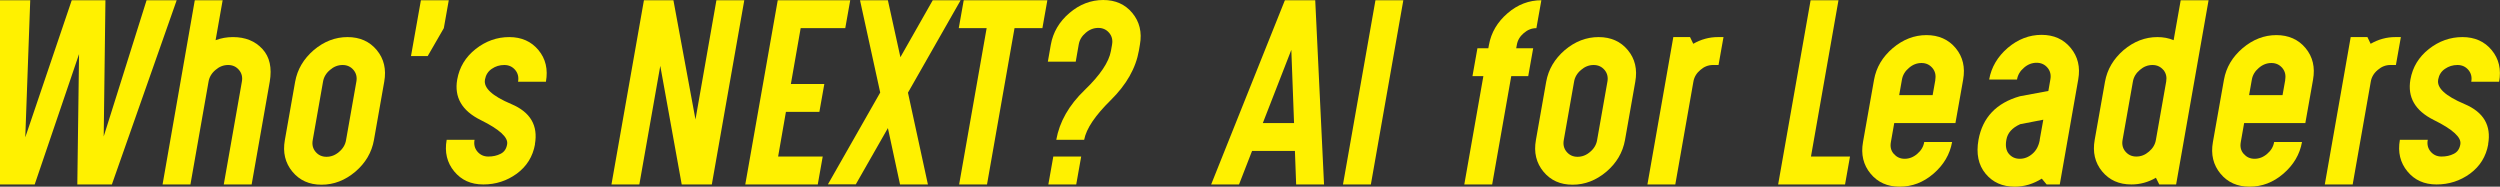
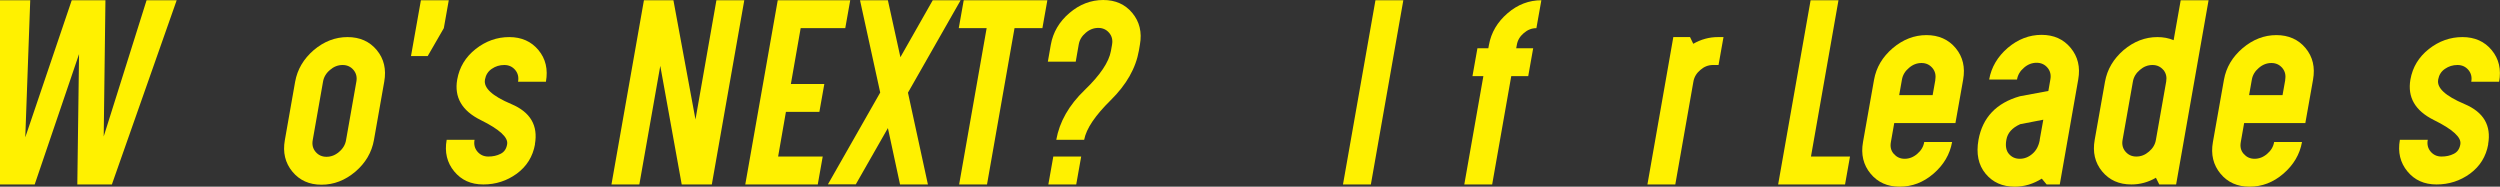
<svg xmlns="http://www.w3.org/2000/svg" width="308" height="23" viewBox="0 0 308 23" fill="none">
  <rect x="0" y="0" width="308" height="23" fill="#333333" stroke="none" />
  <g clip-path="url(#clip0_2_660)">
    <path d="M0 22.725V0.031H3.725L3.114 16.918L8.838 0.031H12.99L12.777 16.811L18.058 0.031H21.768L13.784 22.725H9.525L9.739 6.663L4.274 22.725H0Z" fill="#FFF100" />
-     <path d="M26.561 4.952C27.248 4.692 27.95 4.569 28.698 4.569C30.224 4.569 31.43 5.058 32.331 6.037C33.232 7.015 33.522 8.359 33.232 10.071L31.003 22.725H27.569L29.797 10.071C29.904 9.506 29.782 9.017 29.446 8.619C29.11 8.222 28.668 8.008 28.103 8.008C27.538 8.008 27.019 8.207 26.546 8.619C26.073 9.017 25.782 9.506 25.691 10.071L23.462 22.725H20.028L23.997 0.031H27.431L26.561 4.952Z" fill="#FFF100" />
    <path d="M36.361 10.071C36.636 8.543 37.399 7.259 38.651 6.174C39.918 5.104 41.307 4.569 42.818 4.569C44.329 4.569 45.535 5.104 46.421 6.174C47.306 7.244 47.611 8.543 47.337 10.071L46.069 17.254C45.795 18.782 45.032 20.081 43.78 21.151C42.513 22.221 41.124 22.756 39.612 22.756C38.101 22.756 36.911 22.221 36.025 21.151C35.14 20.081 34.819 18.782 35.094 17.254L36.361 10.071ZM38.529 17.254C38.422 17.819 38.544 18.308 38.88 18.706C39.215 19.103 39.658 19.317 40.223 19.317C40.788 19.317 41.307 19.118 41.78 18.706C42.253 18.308 42.543 17.819 42.635 17.254L43.902 10.071C44.009 9.506 43.887 9.017 43.551 8.619C43.215 8.222 42.772 8.008 42.208 8.008C41.643 8.008 41.124 8.207 40.651 8.619C40.177 9.017 39.887 9.506 39.796 10.071L38.529 17.254Z" fill="#FFF100" />
    <path d="M55.289 0.031L54.679 3.469L52.694 6.908H50.634L51.855 0.031H55.289Z" fill="#FFF100" />
    <path d="M65.914 17.773C65.639 19.302 64.891 20.494 63.67 21.395C62.449 22.282 61.075 22.725 59.548 22.725C58.022 22.725 56.846 22.19 55.961 21.12C55.076 20.05 54.755 18.752 55.03 17.223H58.465C58.358 17.789 58.48 18.278 58.816 18.675C59.151 19.072 59.594 19.286 60.159 19.286C60.724 19.286 61.228 19.179 61.67 18.95C62.113 18.736 62.388 18.339 62.479 17.773C62.632 16.933 61.548 15.94 59.228 14.793C56.908 13.647 55.946 11.981 56.328 9.796C56.602 8.268 57.35 7.03 58.602 6.037C59.854 5.058 61.228 4.569 62.739 4.569C64.25 4.569 65.456 5.104 66.341 6.174C67.227 7.244 67.532 8.543 67.257 10.071H63.823C63.929 9.506 63.807 9.017 63.471 8.619C63.136 8.222 62.693 8.008 62.128 8.008C61.563 8.008 61.044 8.161 60.586 8.482C60.129 8.787 59.854 9.231 59.747 9.796V9.827C59.564 10.835 60.648 11.829 62.998 12.822C65.349 13.815 66.311 15.466 65.899 17.773H65.914Z" fill="#FFF100" />
    <path d="M85.682 14.717L88.262 0.031H91.696L87.697 22.725H83.987L81.347 8.115L78.767 22.725H75.332L79.332 0.031H82.965L85.682 14.717Z" fill="#FFF100" />
    <path d="M95.818 0.031H104.748L104.137 3.469H98.642L97.436 10.346H101.557L100.947 13.785H96.825L95.864 19.286H101.359L100.748 22.725H91.818L95.818 0.031Z" fill="#FFF100" />
    <path d="M109.404 15.756L105.435 22.71H102L108.442 11.401L105.954 0.031H109.388L110.93 7.045L114.914 0.031H118.349L111.861 11.416L114.319 22.725H110.884L109.388 15.771L109.404 15.756Z" fill="#FFF100" />
    <path d="M129.034 0.031L128.424 3.469H124.989L121.6 22.725H118.166L121.554 3.469H118.12L118.73 0.031H129.034Z" fill="#FFF100" />
    <path d="M137.003 5.502C137.109 4.936 136.987 4.447 136.651 4.05C136.316 3.652 135.873 3.439 135.308 3.439C134.743 3.439 134.224 3.637 133.751 4.05C133.278 4.447 132.988 4.936 132.896 5.502L132.53 7.595H129.095L129.462 5.502C129.736 3.973 130.5 2.674 131.751 1.605C133.003 0.535 134.407 0 135.919 0C137.43 0 138.621 0.535 139.506 1.605C140.391 2.674 140.712 3.973 140.437 5.502L140.315 6.22C139.933 8.405 138.773 10.438 136.85 12.333C134.927 14.228 133.827 15.848 133.568 17.223H130.133C130.53 15.007 131.69 12.96 133.629 11.095C135.552 9.246 136.621 7.641 136.865 6.281L137.003 5.517V5.502ZM129.156 22.725L129.767 19.286H133.202L132.591 22.725H129.156Z" fill="#FFF100" />
-     <path d="M162.037 0.031L163.121 22.725H159.686L159.534 18.599H154.252L152.649 22.725H149.214L158.297 0.031H162.037ZM159.427 15.16L159.091 6.144L155.58 15.16H159.427Z" fill="#FFF100" />
    <path d="M172.89 0.031L168.891 22.725H165.456L169.456 0.031H172.89Z" fill="#FFF100" />
    <path d="M186.186 9.383L183.835 22.725H180.401L182.751 9.383H181.408L182.019 5.945H183.362L183.438 5.532C183.713 4.004 184.476 2.72 185.728 1.635C186.98 0.55 188.384 0.031 189.895 0.031L189.285 3.469C188.72 3.469 188.201 3.668 187.728 4.08C187.255 4.478 186.965 4.967 186.873 5.532L186.797 5.945H188.888L188.277 9.383H186.186Z" fill="#FFF100" />
-     <path d="M190.491 10.071C190.766 8.543 191.529 7.259 192.78 6.174C194.047 5.104 195.437 4.569 196.948 4.569C198.459 4.569 199.665 5.104 200.55 6.174C201.436 7.244 201.741 8.543 201.466 10.071L200.199 17.254C199.924 18.782 199.161 20.081 197.909 21.151C196.642 22.221 195.253 22.756 193.742 22.756C192.231 22.756 191.04 22.221 190.155 21.151C189.27 20.081 188.949 18.782 189.224 17.254L190.491 10.071ZM192.658 17.254C192.552 17.819 192.674 18.308 193.009 18.706C193.345 19.103 193.788 19.317 194.353 19.317C194.918 19.317 195.437 19.118 195.91 18.706C196.383 18.308 196.673 17.819 196.765 17.254L198.032 10.071C198.138 9.506 198.016 9.017 197.681 8.619C197.345 8.222 196.902 8.008 196.337 8.008C195.772 8.008 195.253 8.207 194.78 8.619C194.307 9.017 194.017 9.506 193.925 10.071L192.658 17.254Z" fill="#FFF100" />
    <path d="M208.625 10.071L206.397 22.725H202.962L206.153 4.569H208.213L208.61 5.395C209.572 4.845 210.579 4.569 211.648 4.569H212.335L211.724 8.008H211.037C210.473 8.008 209.953 8.207 209.48 8.619C209.007 9.017 208.717 9.506 208.625 10.071Z" fill="#FFF100" />
    <path d="M223.066 0.031H226.501L223.112 19.286H227.92L227.31 22.725H219.067L223.066 0.031Z" fill="#FFF100" />
    <path d="M233.37 15.16L232.958 17.498C232.851 18.064 232.958 18.553 233.309 18.95C233.66 19.348 234.087 19.561 234.652 19.561C235.217 19.561 235.736 19.363 236.209 18.95C236.682 18.553 236.972 18.064 237.064 17.498H240.499C240.224 19.027 239.461 20.31 238.209 21.395C236.957 22.48 235.553 23 234.042 23C232.53 23 231.34 22.465 230.454 21.395C229.569 20.326 229.248 19.027 229.523 17.498L230.882 9.827C231.156 8.298 231.92 7.015 233.187 5.93C234.454 4.86 235.843 4.325 237.339 4.325C238.835 4.325 240.056 4.86 240.941 5.93C241.827 6.999 242.132 8.298 241.857 9.827L240.911 15.16H233.355H233.37ZM238.423 9.827C238.529 9.261 238.407 8.772 238.071 8.375C237.736 7.977 237.293 7.763 236.728 7.763C236.163 7.763 235.644 7.962 235.171 8.375C234.698 8.772 234.408 9.261 234.316 9.827L233.98 11.722H238.102L238.438 9.827H238.423Z" fill="#FFF100" />
    <path d="M252.359 11.202L252.604 9.796C252.71 9.231 252.588 8.742 252.253 8.344C251.917 7.947 251.474 7.733 250.909 7.733C250.344 7.733 249.825 7.932 249.352 8.344C248.879 8.742 248.589 9.231 248.497 9.796H245.063C245.338 8.268 246.101 6.984 247.353 5.899C248.619 4.829 250.009 4.294 251.52 4.294C253.031 4.294 254.222 4.829 255.107 5.899C255.992 6.969 256.313 8.268 256.038 9.796L253.764 22.725H252.146L251.55 22.007C250.497 22.664 249.383 23 248.223 23C246.696 23 245.505 22.465 244.62 21.395C243.735 20.326 243.445 18.935 243.75 17.223C244.254 14.472 245.948 12.684 248.848 11.859L252.375 11.202H252.359ZM251.291 17.223L251.734 14.748L248.894 15.298C247.902 15.741 247.322 16.383 247.185 17.223C247.047 17.972 247.154 18.553 247.49 18.95C247.826 19.348 248.268 19.561 248.833 19.561C249.398 19.561 249.917 19.363 250.39 18.95C250.863 18.553 251.169 17.972 251.306 17.223H251.291Z" fill="#FFF100" />
    <path d="M268.082 22.725H266.021L265.609 21.9C264.663 22.45 263.655 22.725 262.587 22.725C261.06 22.725 259.87 22.19 258.984 21.12C258.099 20.05 257.794 18.752 258.068 17.223L259.335 10.071C259.61 8.543 260.373 7.259 261.625 6.174C262.892 5.104 264.281 4.569 265.793 4.569C266.525 4.569 267.182 4.692 267.792 4.952L268.662 0.031H272.097L268.098 22.725H268.082ZM266.525 8.619C266.189 8.222 265.747 8.008 265.182 8.008C264.617 8.008 264.098 8.207 263.625 8.619C263.152 9.017 262.862 9.506 262.77 10.071L261.503 17.223C261.396 17.789 261.518 18.278 261.854 18.675C262.19 19.072 262.633 19.286 263.197 19.286C263.762 19.286 264.281 19.088 264.755 18.675C265.228 18.278 265.518 17.789 265.609 17.223L266.876 10.04C266.968 9.49 266.861 9.017 266.525 8.604V8.619Z" fill="#FFF100" />
    <path d="M276.478 15.16L276.066 17.498C275.959 18.064 276.066 18.553 276.417 18.95C276.768 19.348 277.195 19.561 277.76 19.561C278.325 19.561 278.844 19.363 279.317 18.95C279.79 18.553 280.08 18.064 280.172 17.498H283.607C283.332 19.027 282.569 20.31 281.317 21.395C280.065 22.48 278.661 23 277.15 23C275.638 23 274.448 22.465 273.562 21.395C272.677 20.326 272.356 19.027 272.631 17.498L273.99 9.827C274.265 8.298 275.028 7.015 276.295 5.93C277.562 4.86 278.951 4.325 280.447 4.325C281.943 4.325 283.164 4.86 284.049 5.93C284.935 6.999 285.24 8.298 284.965 9.827L284.019 15.16H276.463H276.478ZM281.531 9.827C281.637 9.261 281.515 8.772 281.18 8.375C280.844 7.977 280.401 7.763 279.836 7.763C279.271 7.763 278.752 7.962 278.279 8.375C277.806 8.772 277.516 9.261 277.424 9.827L277.089 11.722H281.21L281.546 9.827H281.531Z" fill="#FFF100" />
-     <path d="M292.079 10.071L289.85 22.725H286.415L289.606 4.569H291.667L292.063 5.395C293.025 4.845 294.033 4.569 295.101 4.569H295.788L295.177 8.008H294.491C293.926 8.008 293.407 8.207 292.934 8.619C292.46 9.017 292.17 9.506 292.079 10.071Z" fill="#FFF100" />
    <path d="M306.55 17.773C306.275 19.302 305.527 20.494 304.306 21.395C303.085 22.282 301.711 22.725 300.184 22.725C298.658 22.725 297.482 22.19 296.597 21.12C295.712 20.05 295.391 18.752 295.666 17.223H299.101C298.994 17.789 299.116 18.278 299.452 18.675C299.787 19.072 300.23 19.286 300.795 19.286C301.36 19.286 301.863 19.179 302.306 18.95C302.749 18.736 303.024 18.339 303.115 17.773C303.268 16.933 302.184 15.94 299.864 14.793C297.544 13.647 296.582 11.981 296.963 9.796C297.238 8.268 297.986 7.03 299.238 6.037C300.49 5.058 301.863 4.569 303.375 4.569C304.886 4.569 306.092 5.104 306.977 6.174C307.863 7.244 308.168 8.543 307.893 10.071H304.459C304.565 9.506 304.443 9.017 304.107 8.619C303.772 8.222 303.329 8.008 302.764 8.008C302.199 8.008 301.68 8.161 301.222 8.482C300.764 8.787 300.49 9.231 300.383 9.796V9.827C300.2 10.835 301.283 11.829 303.634 12.822C305.985 13.815 306.947 15.466 306.535 17.773H306.55Z" fill="#FFF100" />
  </g>
  <defs>
    <clipPath id="clip0_2_660">
      <rect width="308" height="23" fill="white" />
    </clipPath>
  </defs>
</svg>